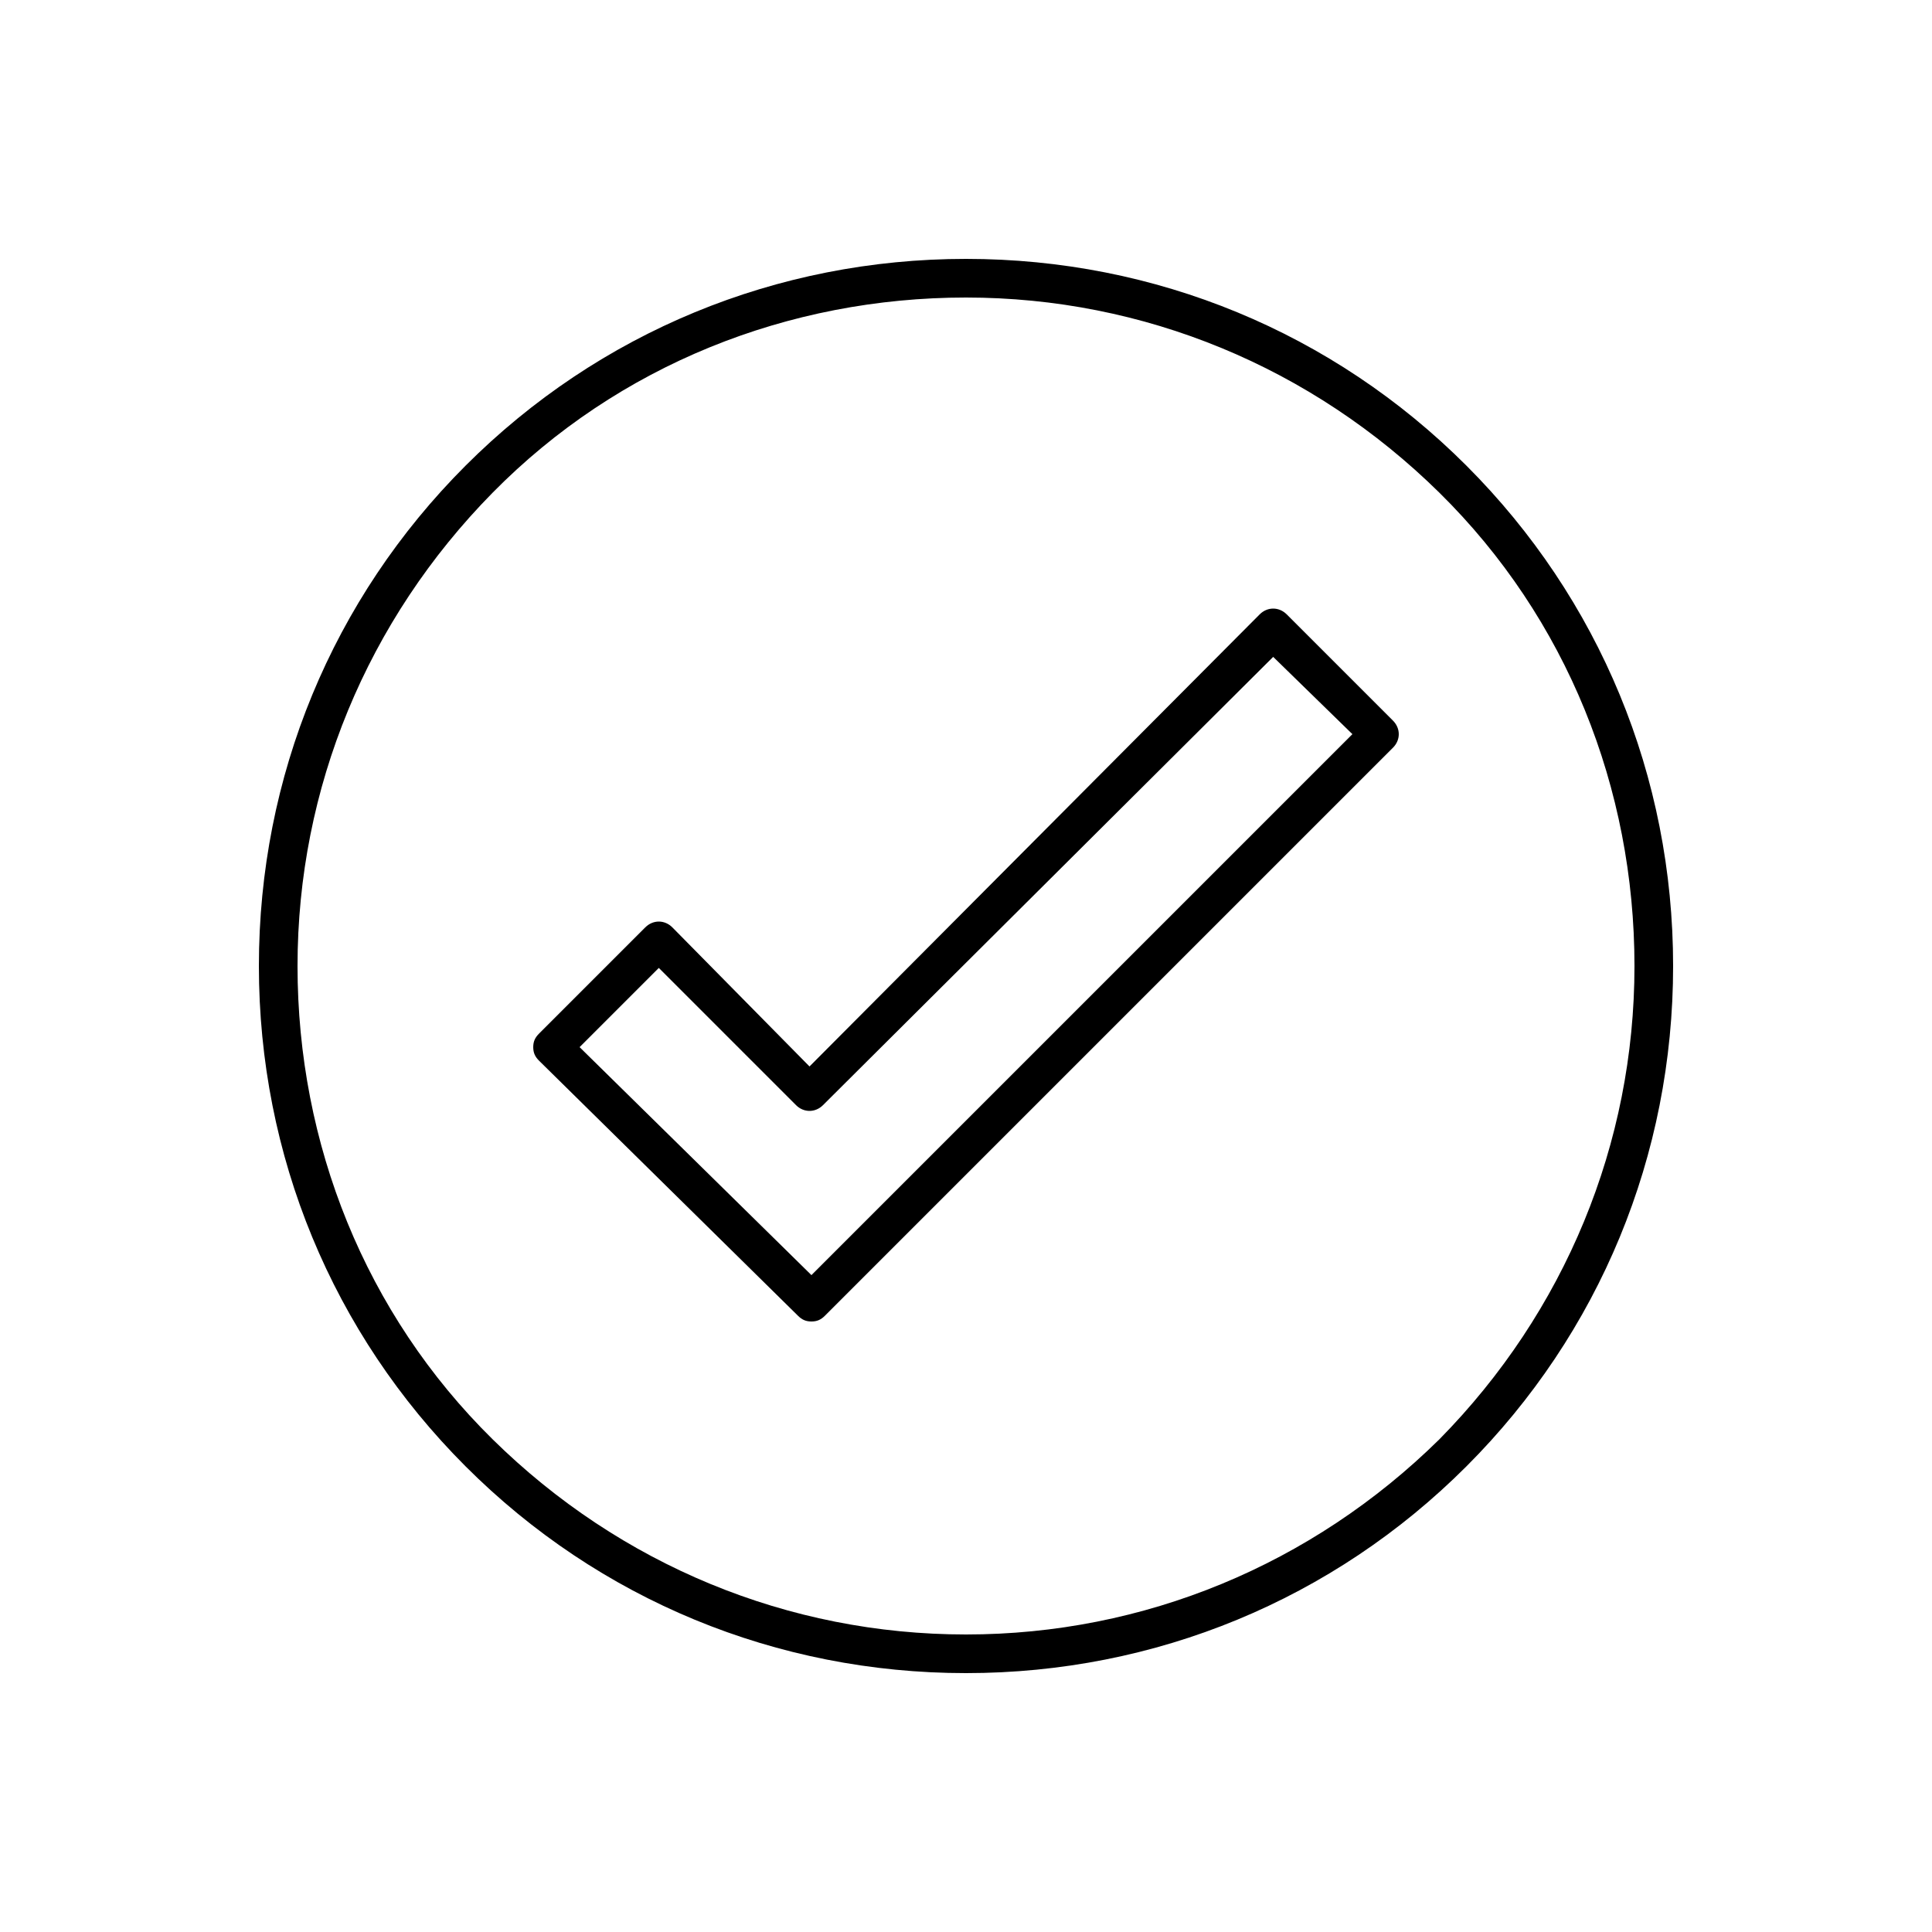
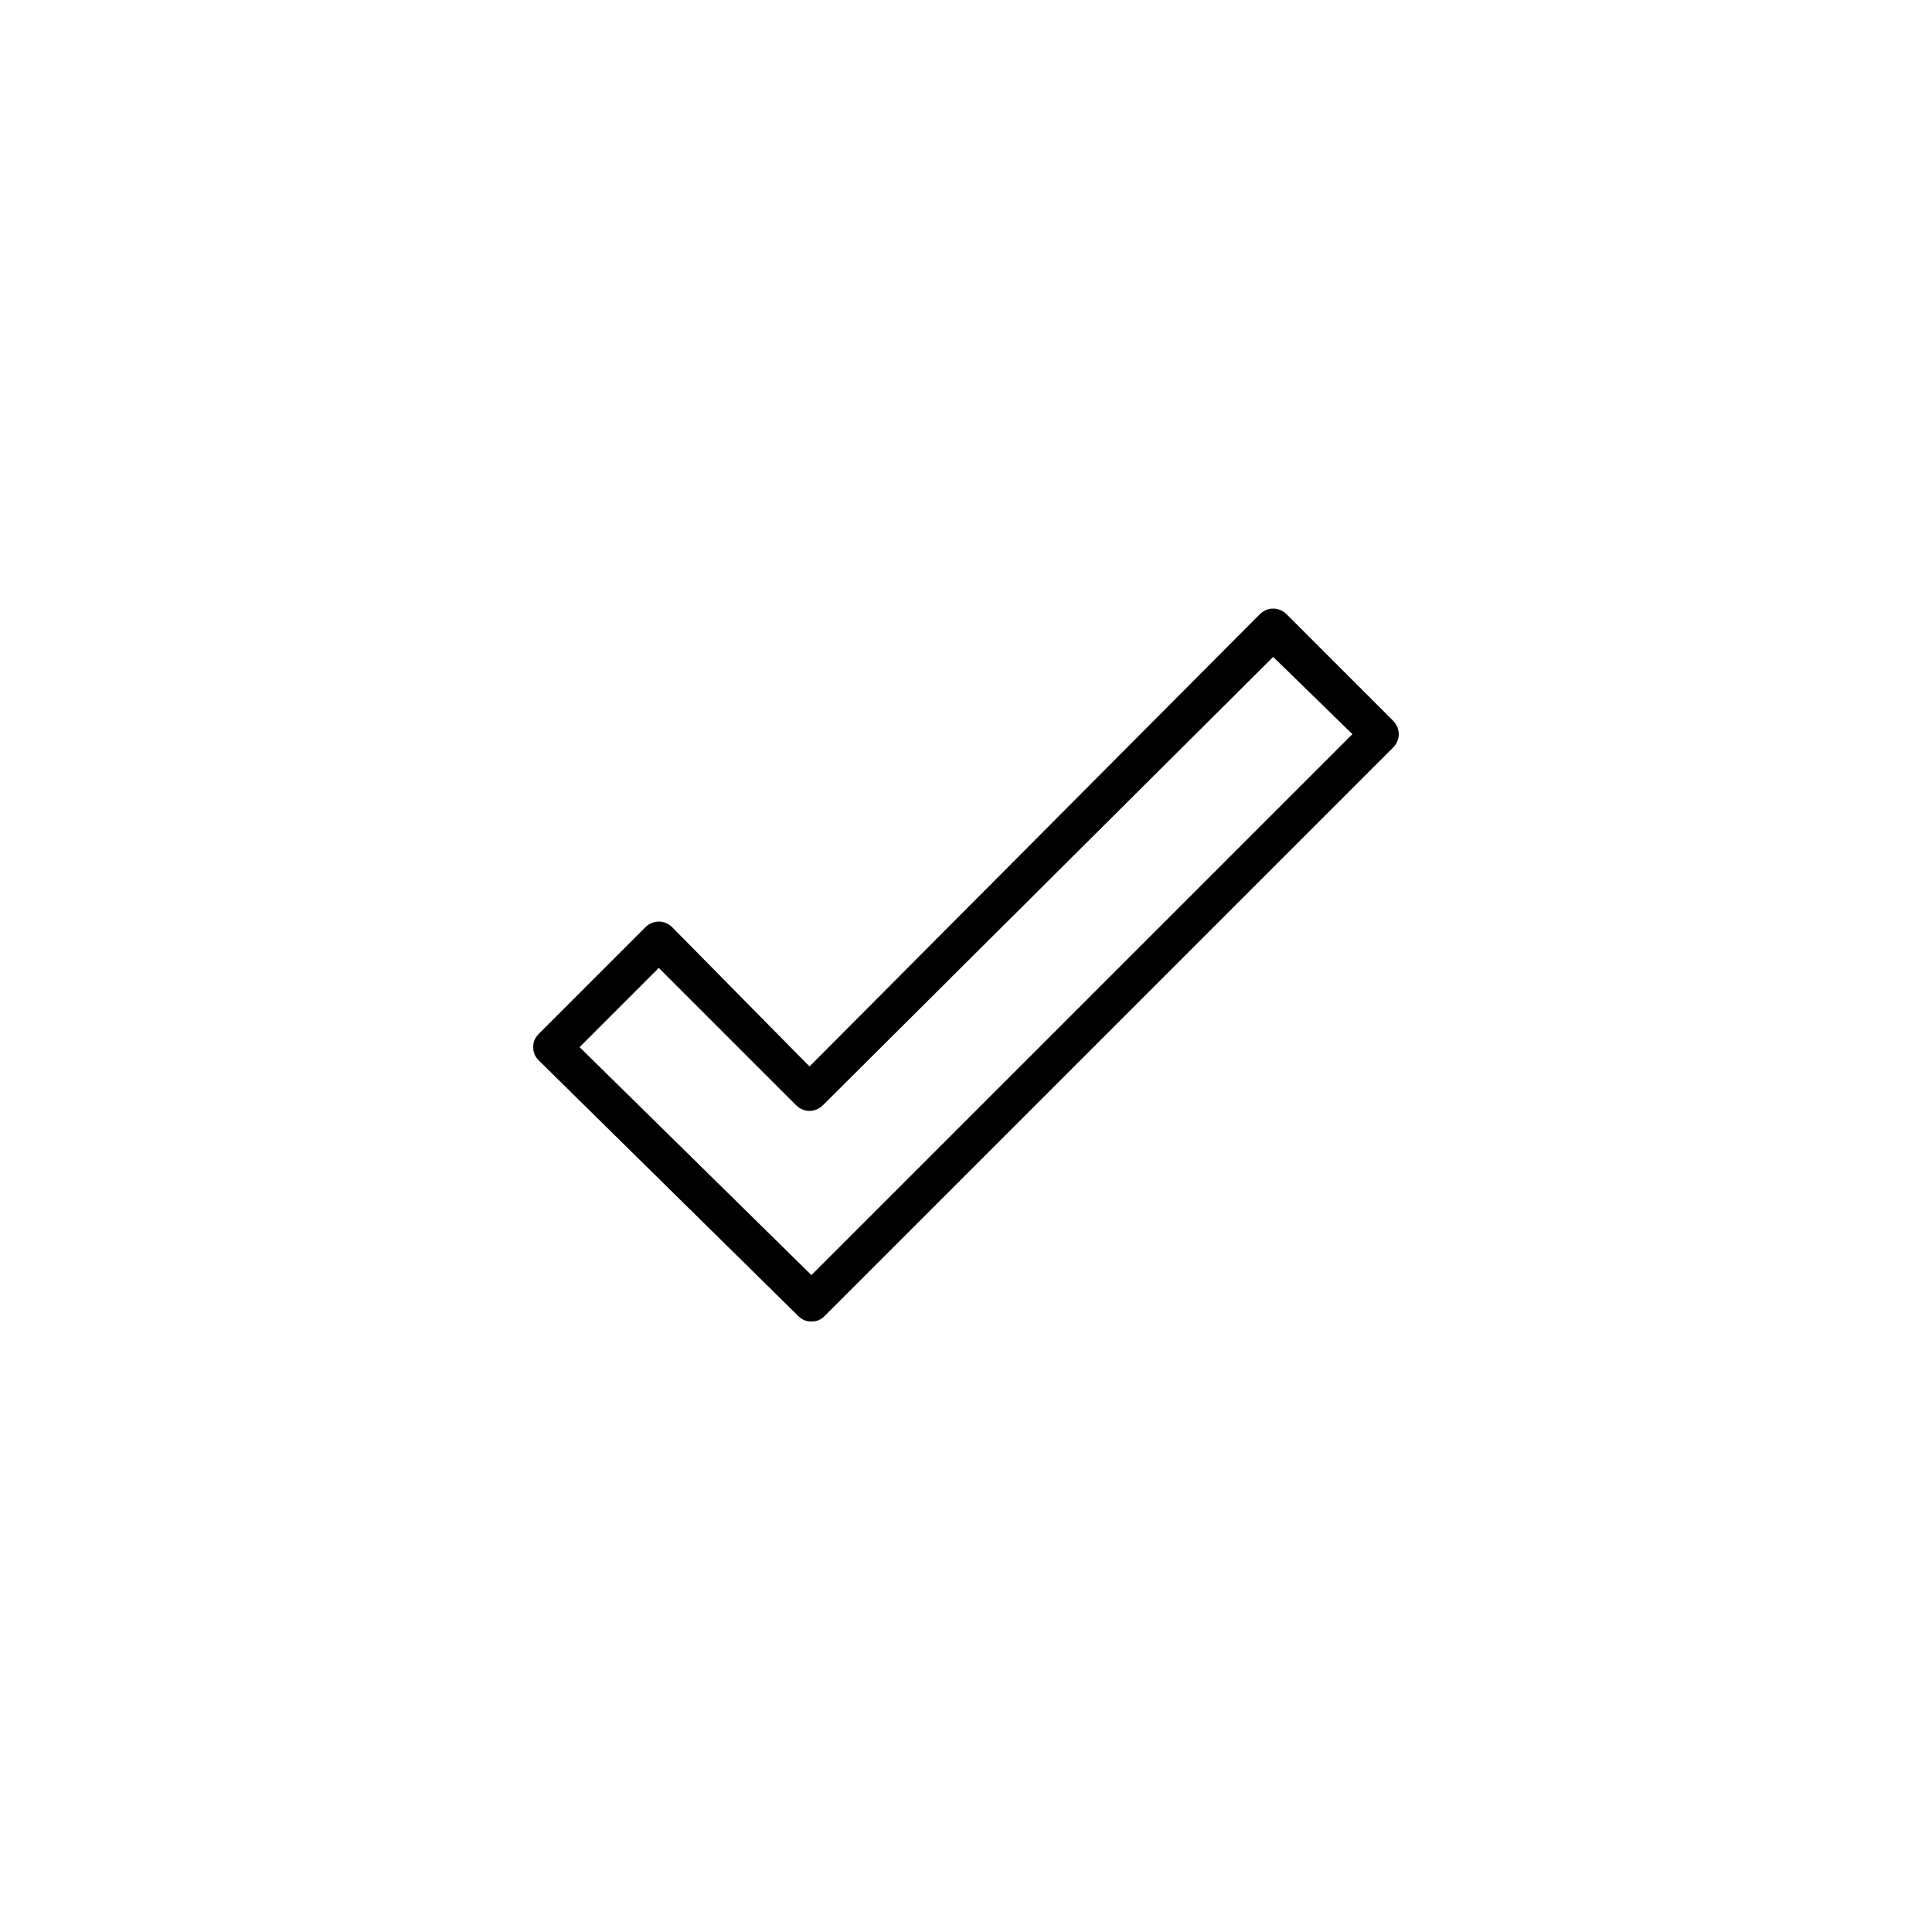
<svg xmlns="http://www.w3.org/2000/svg" height="100px" width="100px" fill="#000000" version="1.1" x="0px" y="0px" viewBox="0 0 100 100" style="enable-background:new 0 0 100 100;" xml:space="preserve">
-   <path d="M50,13.4C50,13.4,50,13.4,50,13.4c-9.8,0-19,3.8-25.9,10.7C17.2,31,13.4,40.2,13.4,50s3.8,19,10.7,25.9  C31,82.8,40.2,86.6,50,86.6c0,0,0,0,0,0c9.8,0,19-3.8,25.9-10.7C82.8,69,86.6,59.8,86.6,50s-3.8-19-10.7-25.9  C69,17.2,59.8,13.4,50,13.4z M74.5,74.5C67.9,81,59.2,84.6,50,84.6S32.1,81,25.5,74.5S15.4,59.2,15.4,50S19,32.1,25.5,25.5  S40.8,15.4,50,15.4S67.9,19,74.5,25.5S84.6,40.8,84.6,50S81,67.9,74.5,74.5z" />
  <path d="M66.6,31.8c-0.4-0.4-1-0.4-1.4,0L41.9,55.2L34.8,48c-0.4-0.4-1-0.4-1.4,0l-5.5,5.5c-0.2,0.2-0.3,0.4-0.3,0.7  s0.1,0.5,0.3,0.7l13.4,13.2c0.2,0.2,0.4,0.3,0.7,0.3c0.3,0,0.5-0.1,0.7-0.3l29.4-29.4c0.4-0.4,0.4-1,0-1.4L66.6,31.8z M42,66  L30,54.2l4.1-4.1l7.1,7.1c0.4,0.4,1,0.4,1.4,0L65.9,34L70,38L42,66z" />
</svg>